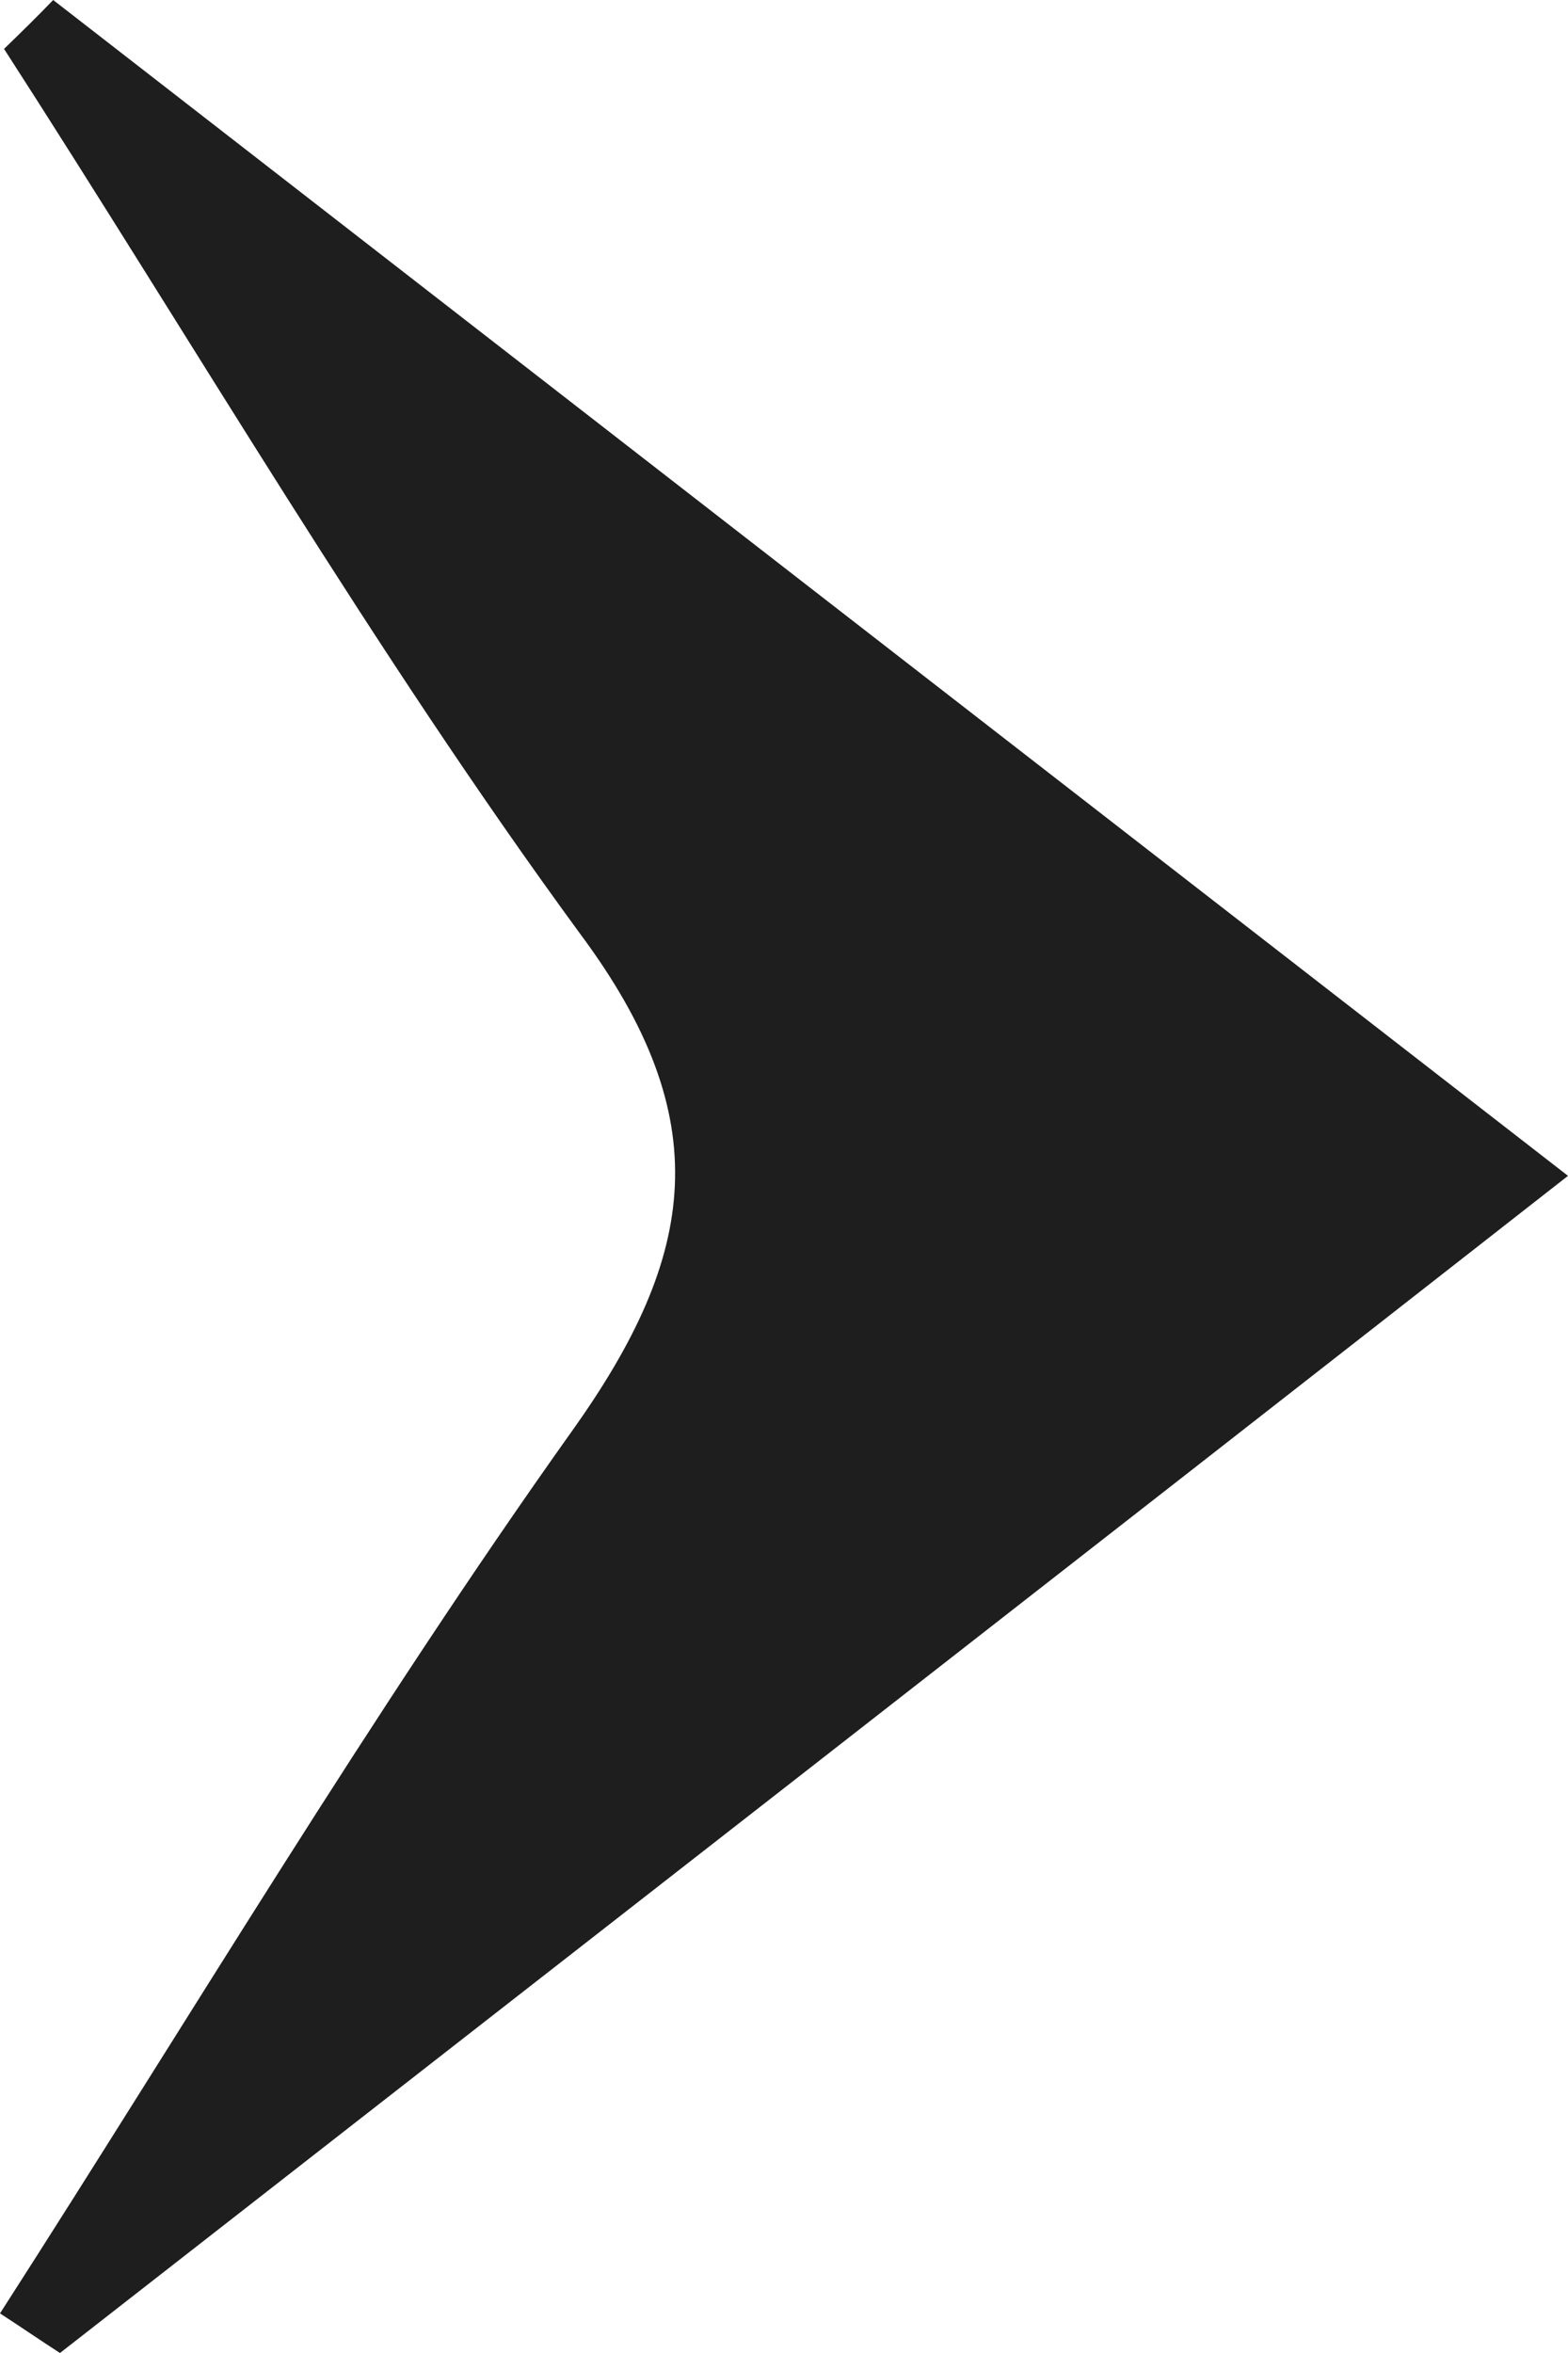
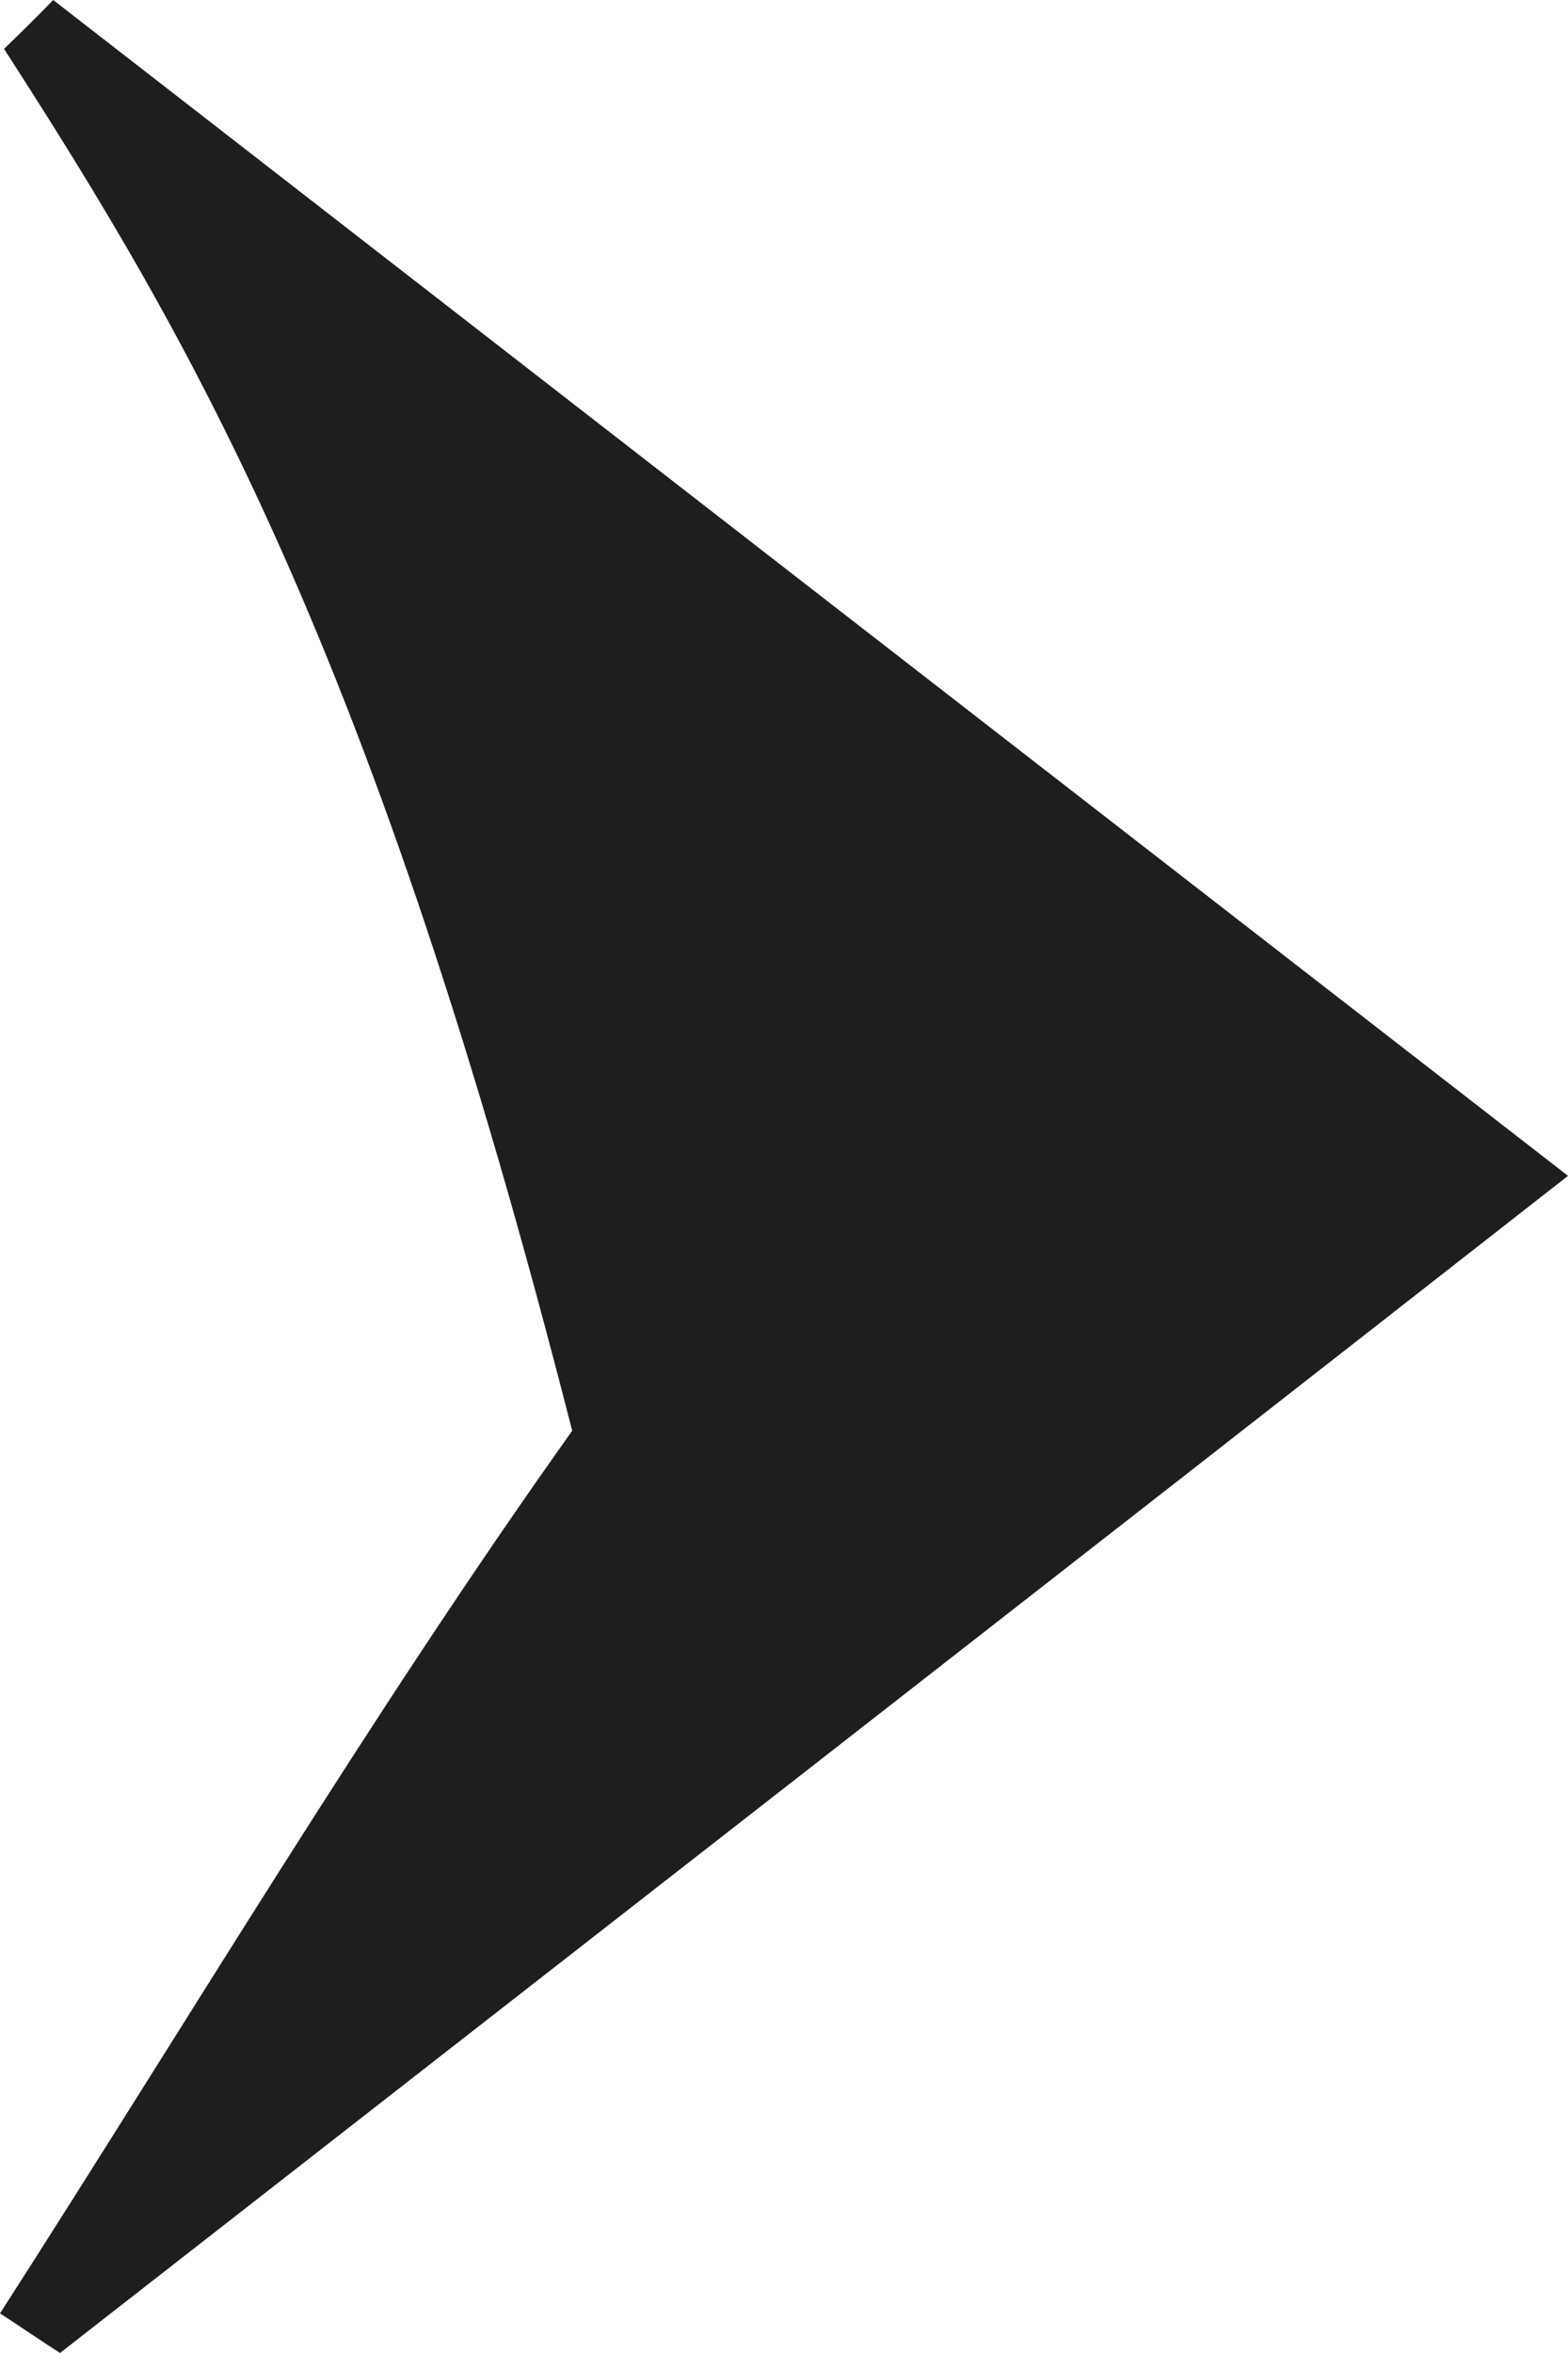
<svg xmlns="http://www.w3.org/2000/svg" width="12" height="18" viewBox="0 0 12 18" fill="none">
-   <path d="M0.407 0C4.17 2.921 7.934 5.842 12 8.995C8.059 12.078 4.254 15.039 0.459 18C0.302 17.899 0.156 17.798 0 17.697C1.449 15.443 2.825 13.129 4.379 10.945C5.338 9.601 5.494 8.56 4.441 7.145C2.857 4.983 1.491 2.638 0.031 0.374C0.156 0.253 0.281 0.131 0.407 0Z" fill="#1E1E1E" />
+   <path d="M0.407 0C4.17 2.921 7.934 5.842 12 8.995C8.059 12.078 4.254 15.039 0.459 18C0.302 17.899 0.156 17.798 0 17.697C1.449 15.443 2.825 13.129 4.379 10.945C2.857 4.983 1.491 2.638 0.031 0.374C0.156 0.253 0.281 0.131 0.407 0Z" fill="#1E1E1E" />
</svg>